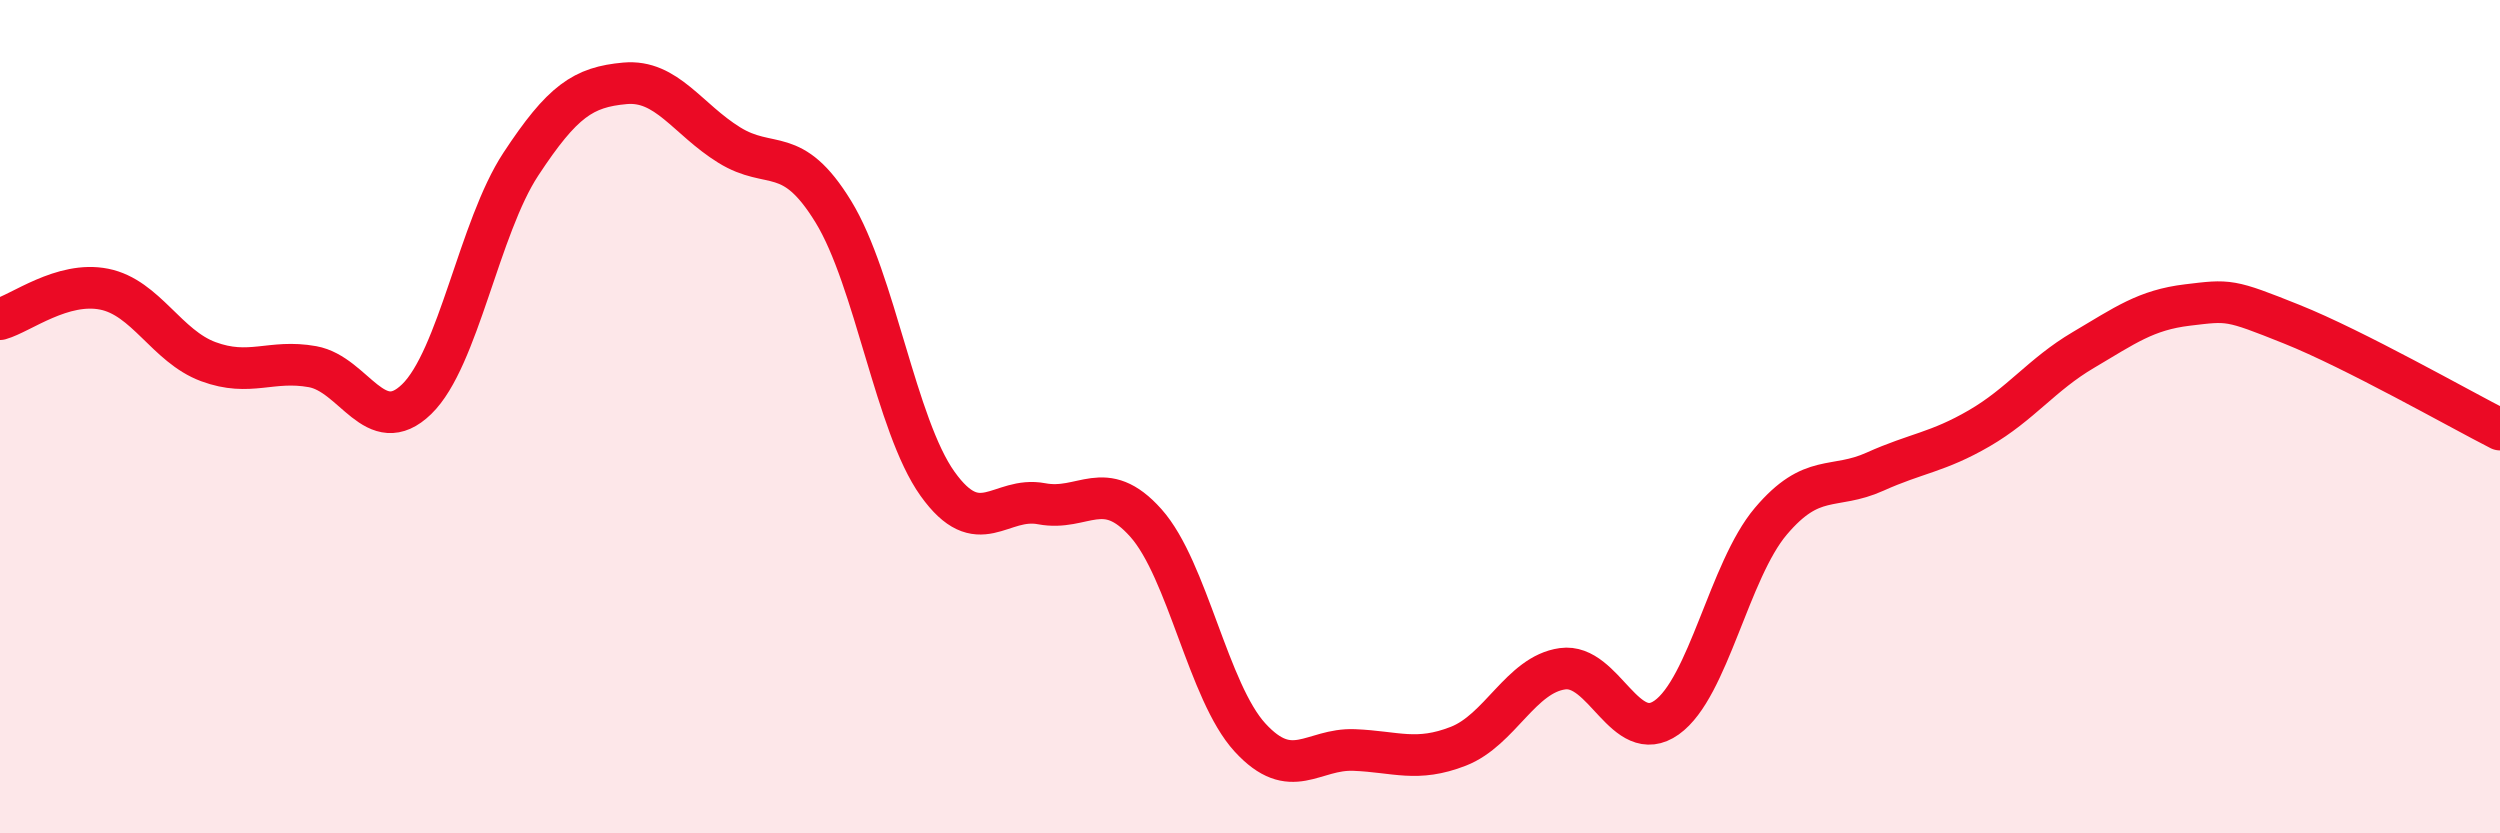
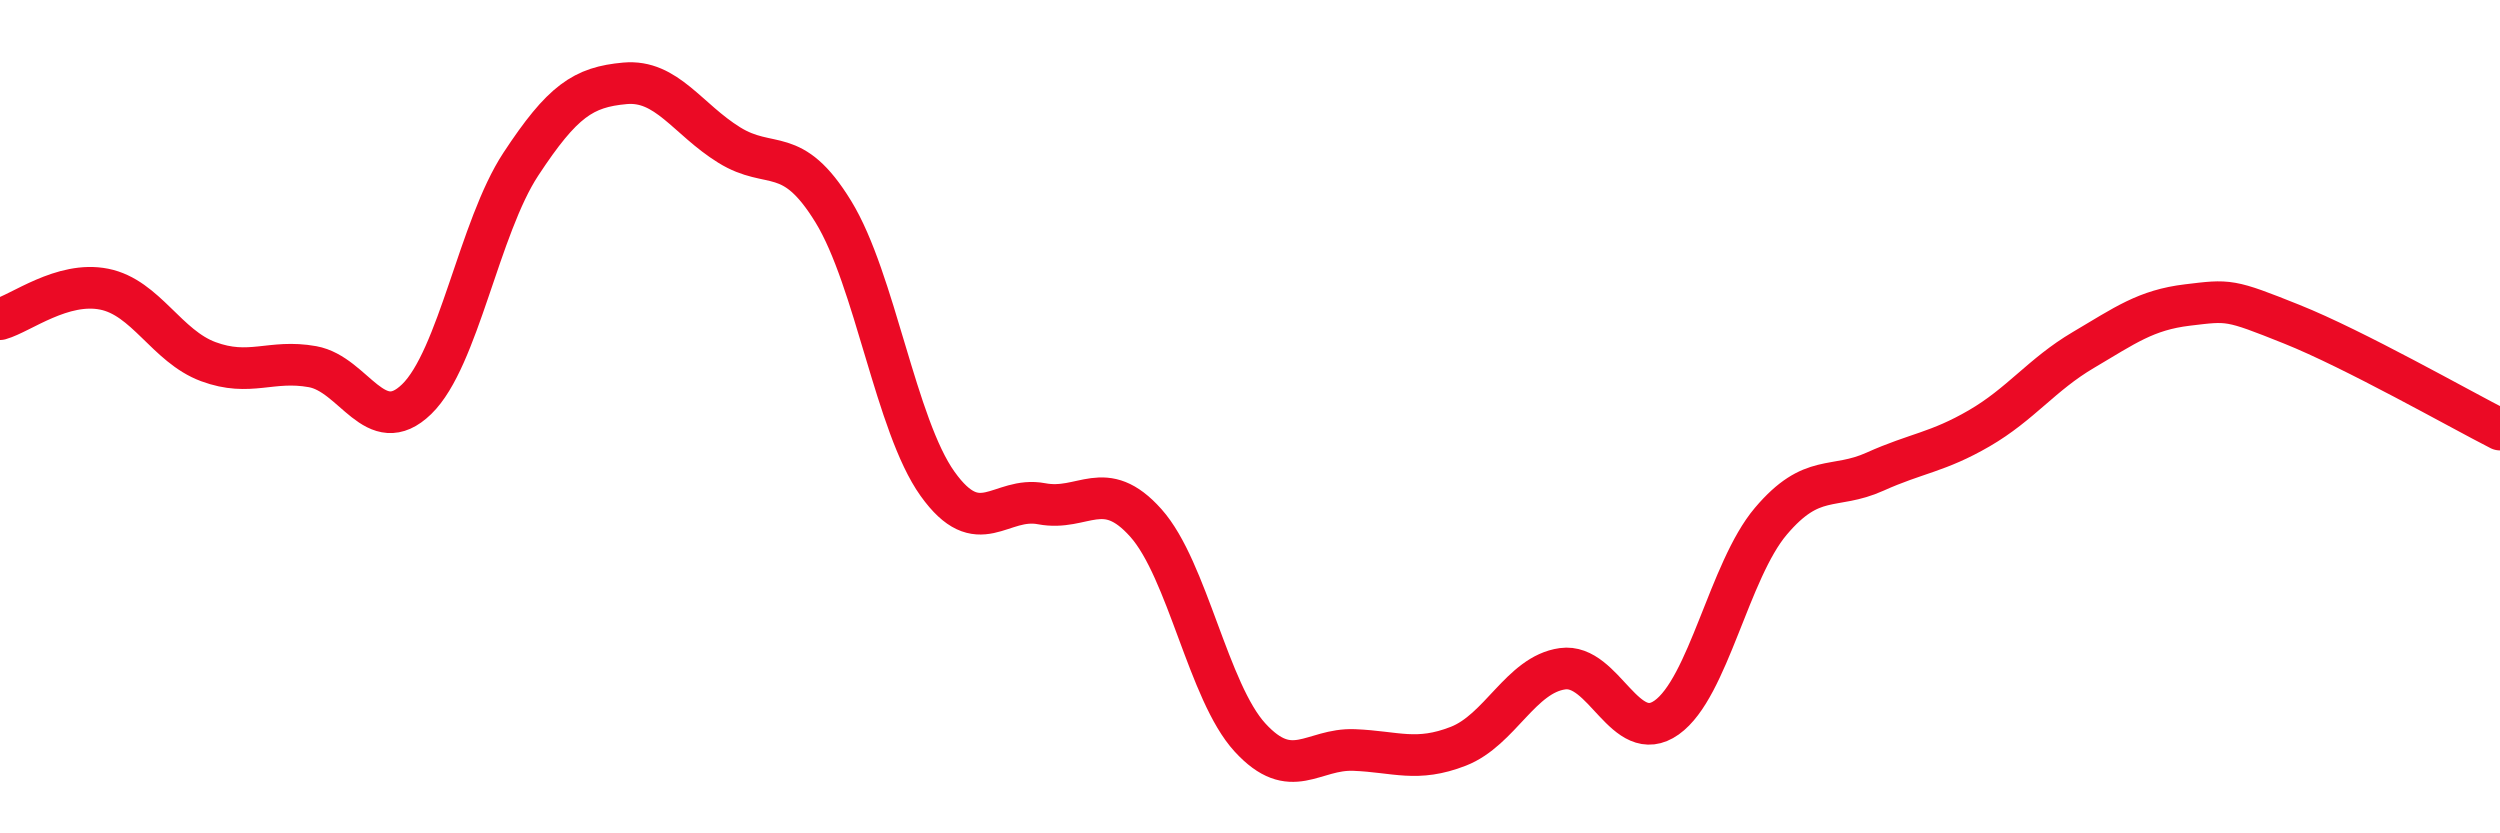
<svg xmlns="http://www.w3.org/2000/svg" width="60" height="20" viewBox="0 0 60 20">
-   <path d="M 0,7.66 C 0.5,7.52 1.5,6.74 2.5,6.94 C 3.5,7.14 4,8.31 5,8.68 C 6,9.05 6.5,8.62 7.5,8.8 C 8.5,8.98 9,10.55 10,9.58 C 11,8.61 11.5,5.46 12.5,3.94 C 13.5,2.42 14,2.09 15,2 C 16,1.91 16.5,2.86 17.5,3.48 C 18.5,4.1 19,3.45 20,5.08 C 21,6.71 21.5,10.21 22.5,11.61 C 23.5,13.01 24,11.9 25,12.09 C 26,12.28 26.5,11.43 27.5,12.55 C 28.5,13.67 29,16.61 30,17.7 C 31,18.79 31.5,17.96 32.5,18 C 33.5,18.04 34,18.3 35,17.91 C 36,17.52 36.5,16.19 37.5,16.05 C 38.5,15.91 39,17.93 40,17.22 C 41,16.51 41.5,13.69 42.5,12.51 C 43.5,11.33 44,11.77 45,11.32 C 46,10.87 46.5,10.86 47.5,10.28 C 48.5,9.7 49,8.99 50,8.4 C 51,7.81 51.5,7.44 52.5,7.32 C 53.5,7.2 53.5,7.18 55,7.78 C 56.5,8.38 59,9.8 60,10.31L60 20L0 20Z" fill="#EB0A25" opacity="0.1" stroke-linecap="round" stroke-linejoin="round" />
  <path d="M 0,7.66 C 0.5,7.52 1.5,6.74 2.5,6.94 C 3.5,7.14 4,8.31 5,8.68 C 6,9.05 6.5,8.62 7.5,8.8 C 8.5,8.98 9,10.55 10,9.58 C 11,8.61 11.5,5.46 12.5,3.94 C 13.5,2.42 14,2.09 15,2 C 16,1.91 16.5,2.86 17.5,3.48 C 18.5,4.1 19,3.45 20,5.08 C 21,6.71 21.5,10.21 22.5,11.61 C 23.5,13.01 24,11.9 25,12.09 C 26,12.28 26.5,11.43 27.5,12.55 C 28.5,13.67 29,16.61 30,17.7 C 31,18.79 31.5,17.96 32.5,18 C 33.5,18.04 34,18.3 35,17.91 C 36,17.52 36.5,16.19 37.5,16.05 C 38.5,15.91 39,17.93 40,17.22 C 41,16.51 41.5,13.69 42.5,12.51 C 43.5,11.33 44,11.77 45,11.32 C 46,10.87 46.5,10.86 47.5,10.28 C 48.5,9.7 49,8.99 50,8.4 C 51,7.81 51.5,7.44 52.5,7.32 C 53.5,7.2 53.5,7.18 55,7.78 C 56.5,8.38 59,9.8 60,10.31" stroke="#EB0A25" stroke-width="1" fill="none" stroke-linecap="round" stroke-linejoin="round" />
</svg>